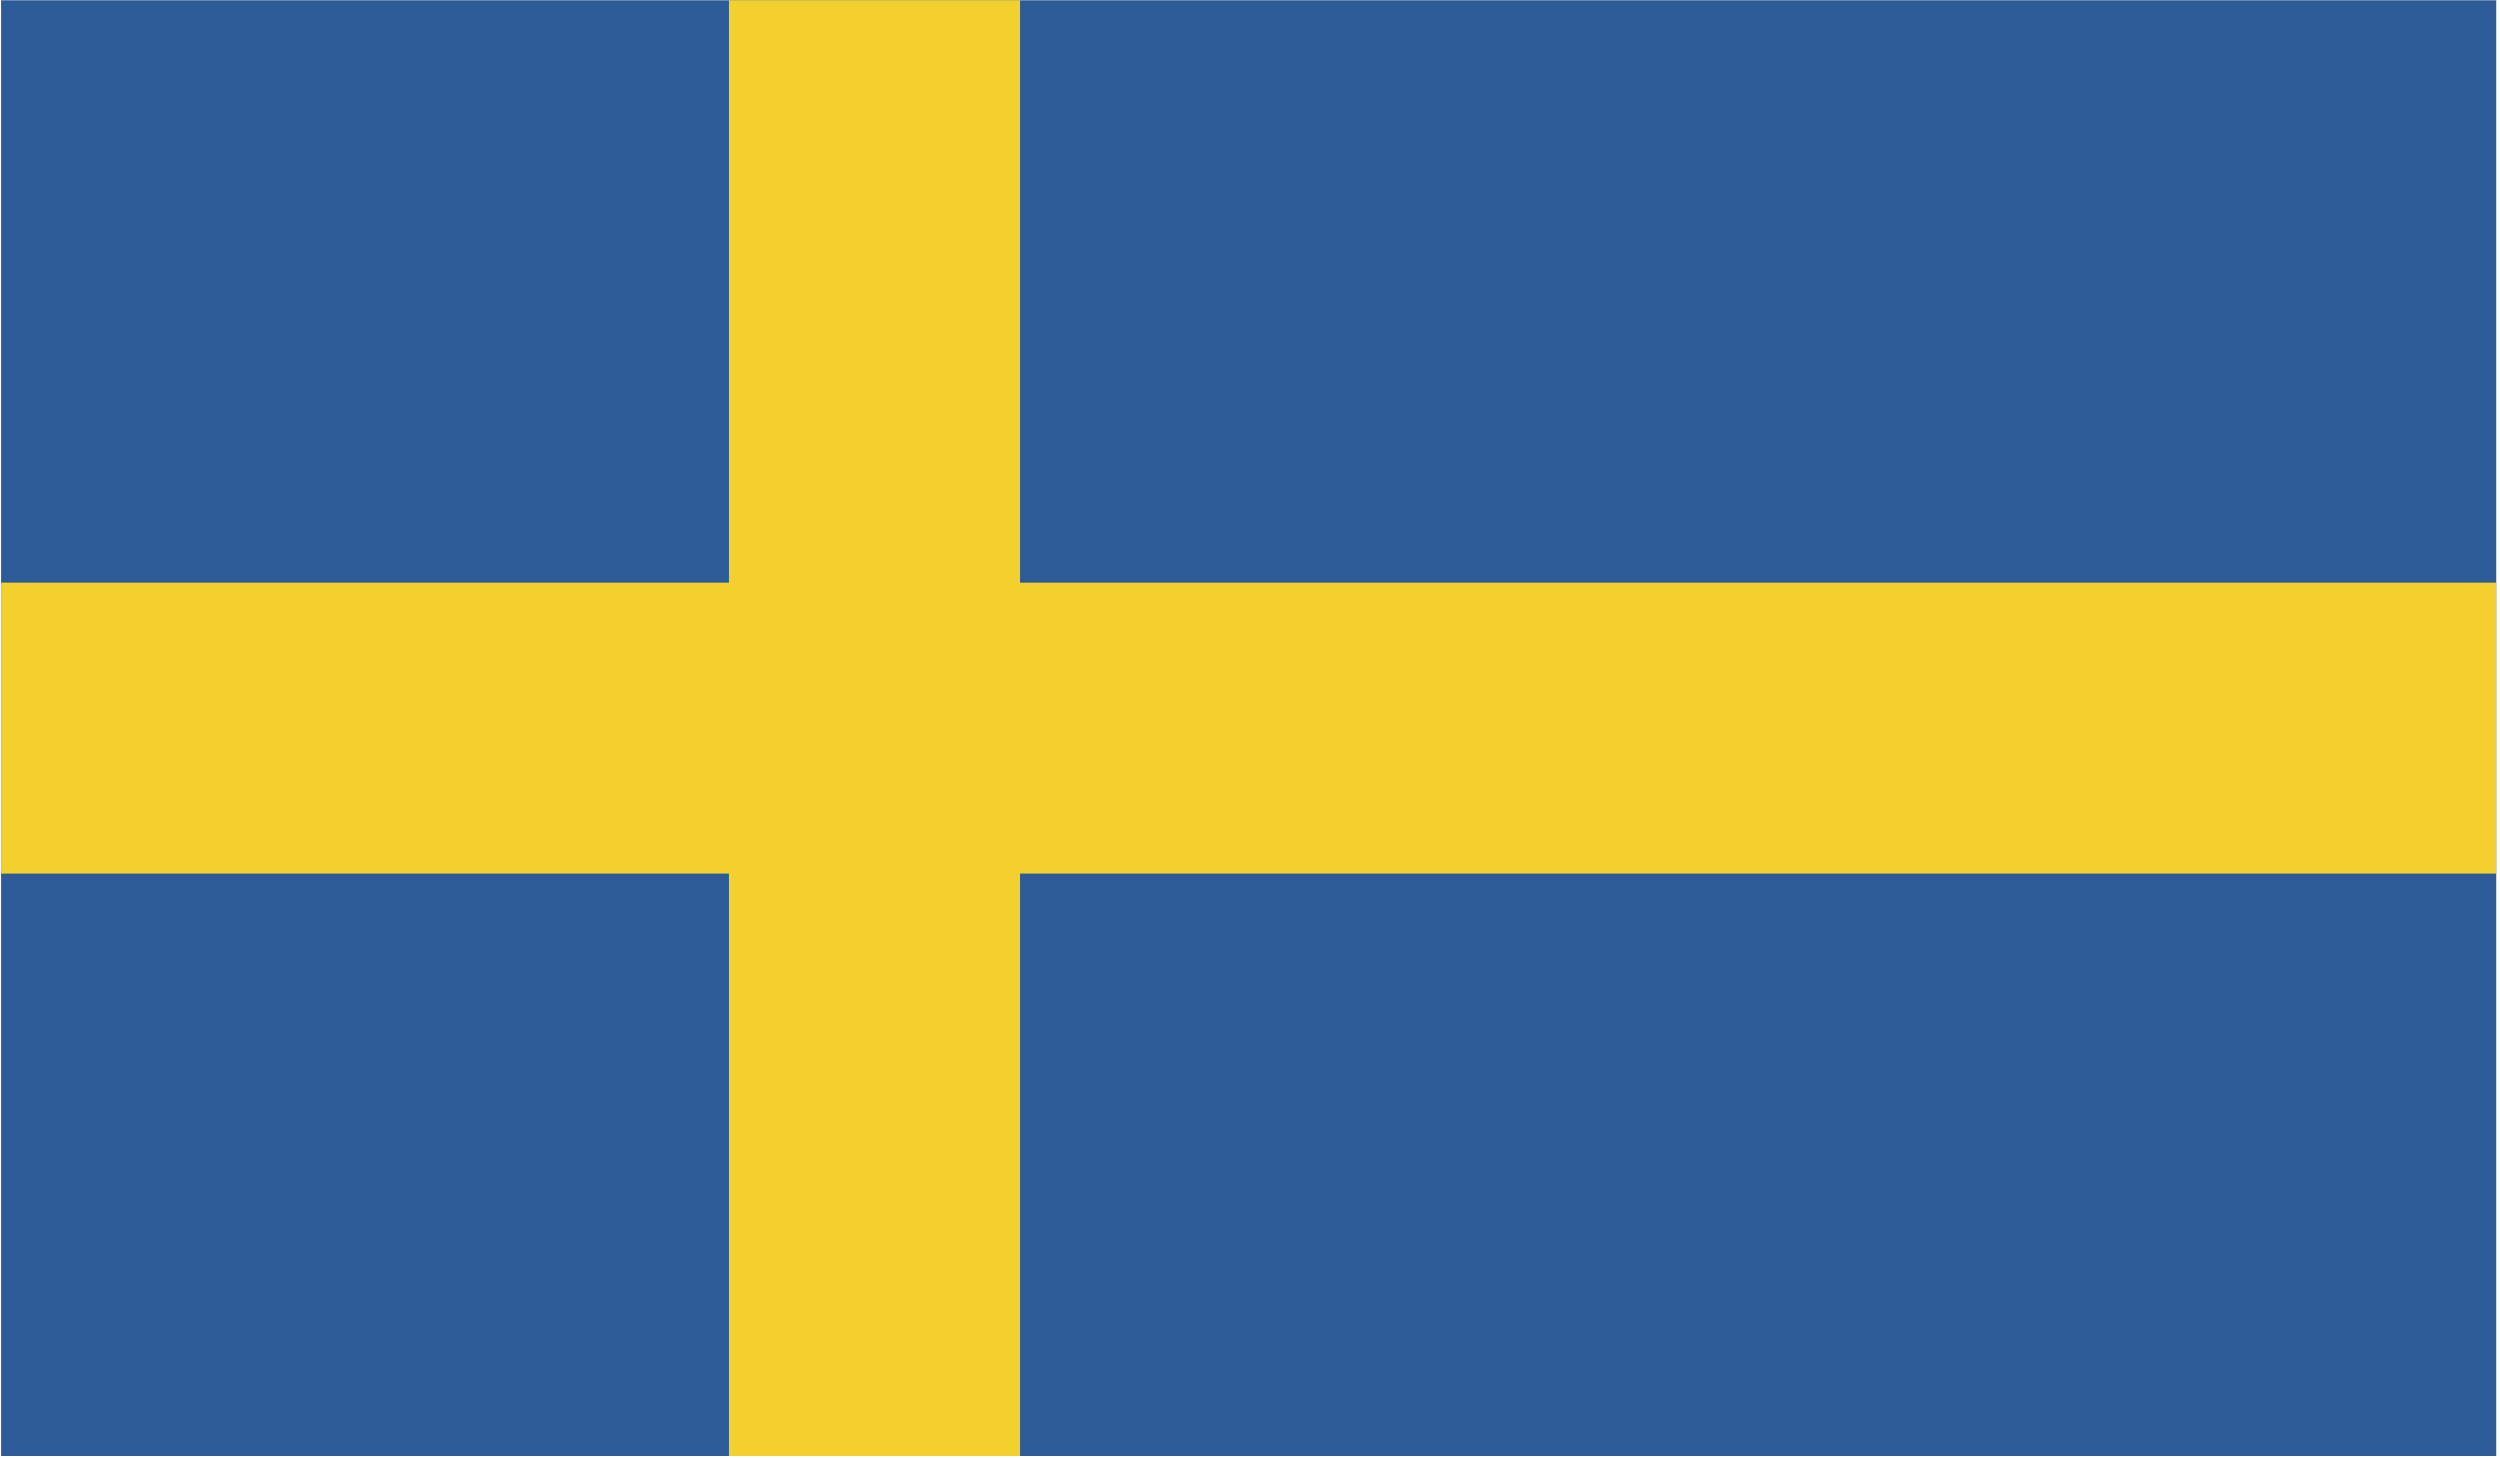
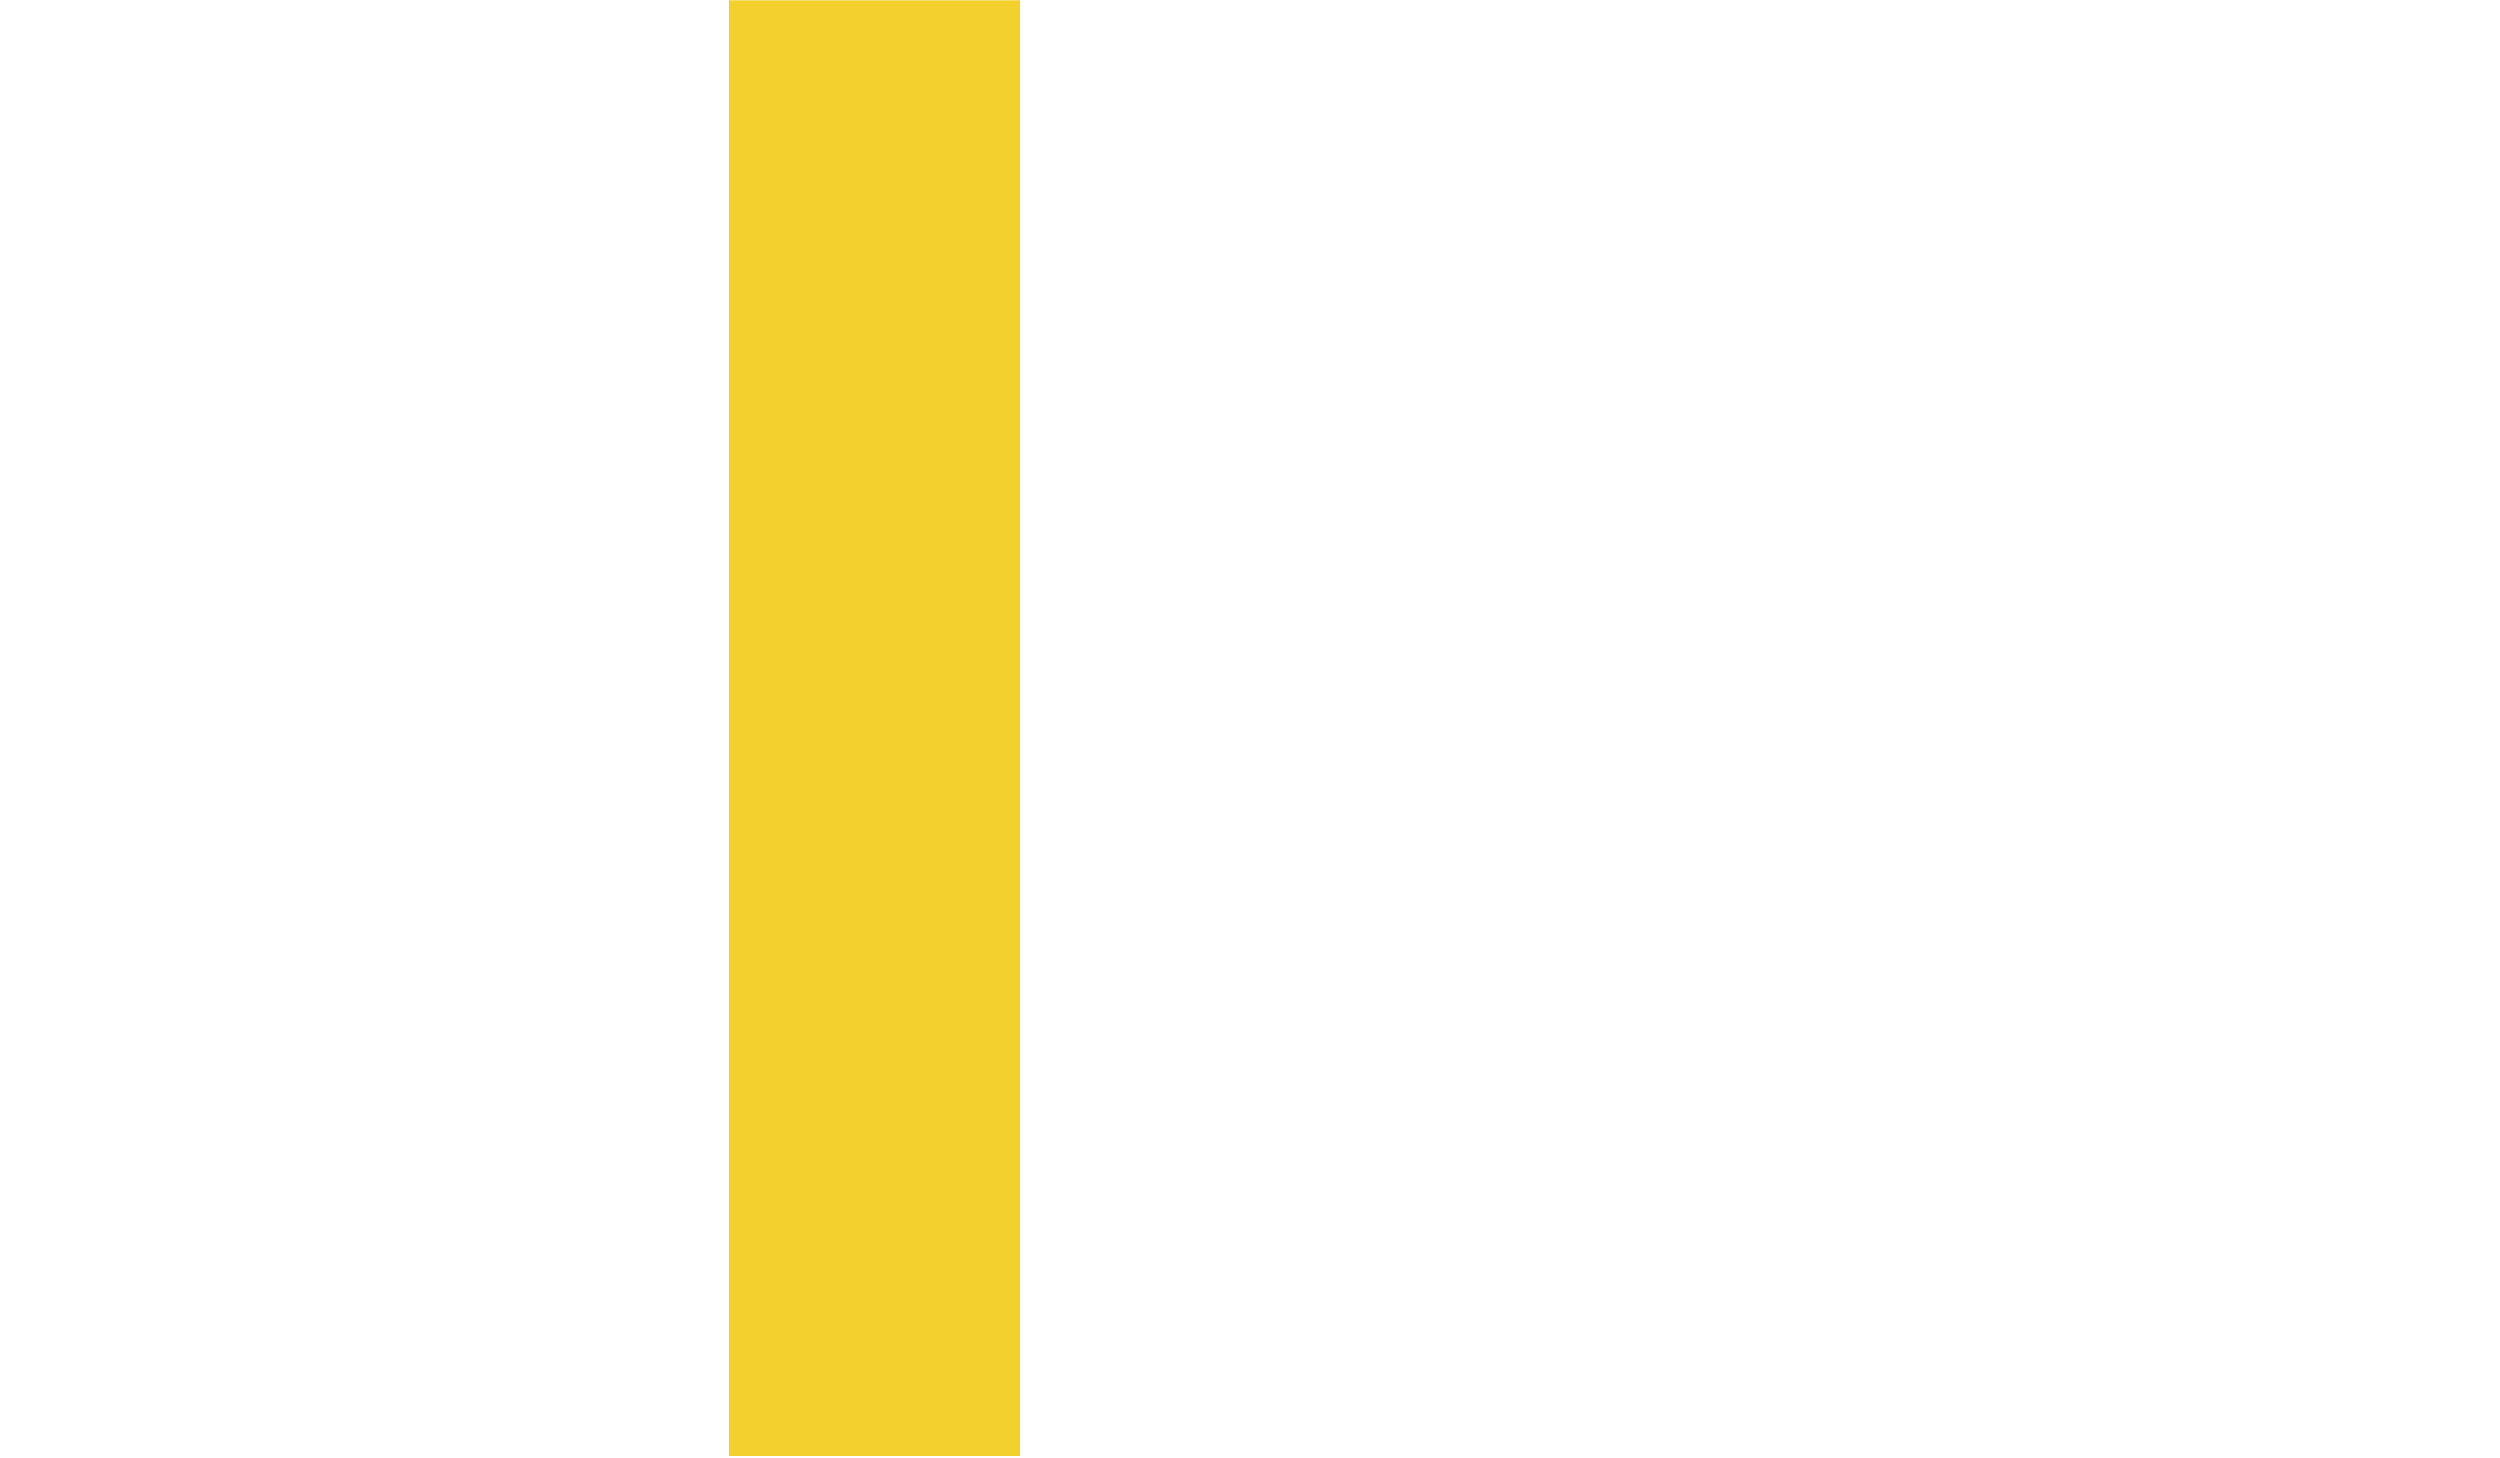
<svg xmlns="http://www.w3.org/2000/svg" width="100%" height="100%" viewBox="0 0 492 287" version="1.1" xml:space="preserve" style="fill-rule:evenodd;clip-rule:evenodd;stroke-linejoin:round;stroke-miterlimit:2;">
  <g transform="matrix(4.167,0,0,4.167,-2641.04,-697.113)">
-     <rect x="633.85" y="167.307" width="117.842" height="68.75" style="fill:rgb(44,91,151);" />
-   </g>
+     </g>
  <g transform="matrix(4.167,0,0,4.167,-2641.04,-697.113)">
    <rect x="668.226" y="167.307" width="13.748" height="68.75" style="fill:rgb(244,208,47);" />
  </g>
  <g transform="matrix(4.167,0,0,4.167,-2641.04,-697.113)">
-     <rect x="633.85" y="194.812" width="117.842" height="13.74" style="fill:rgb(244,208,47);" />
-   </g>
+     </g>
</svg>